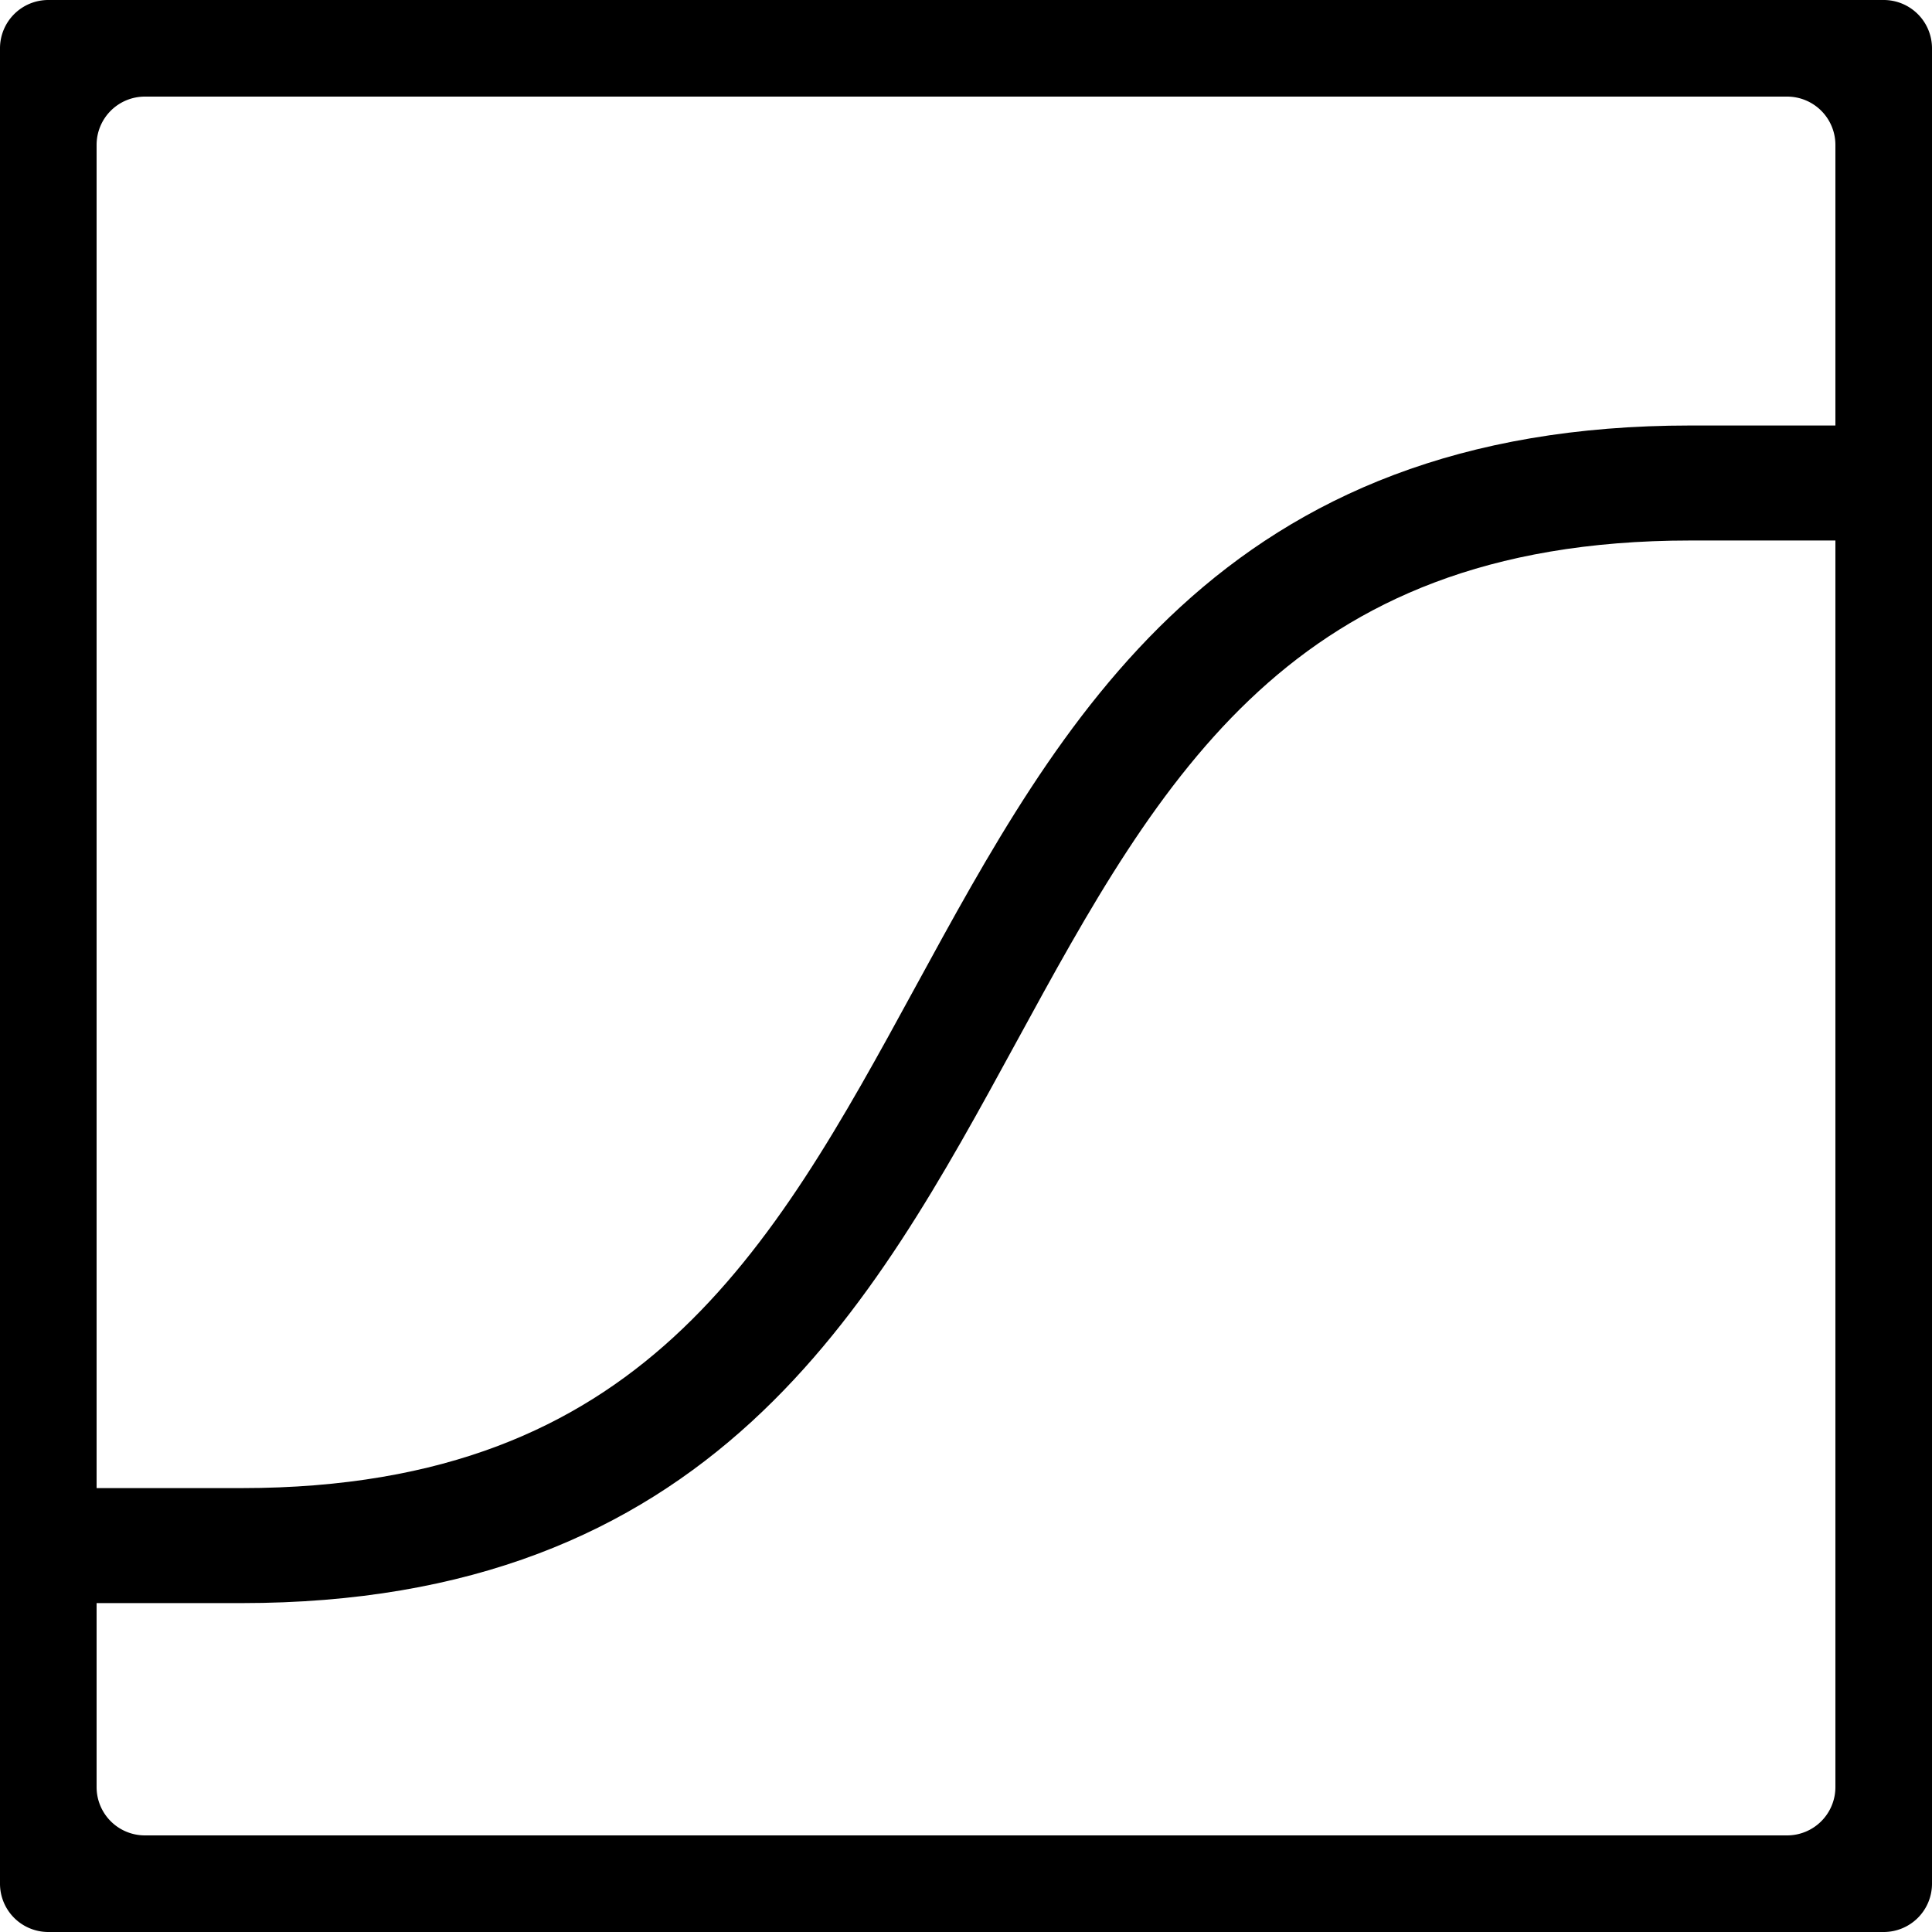
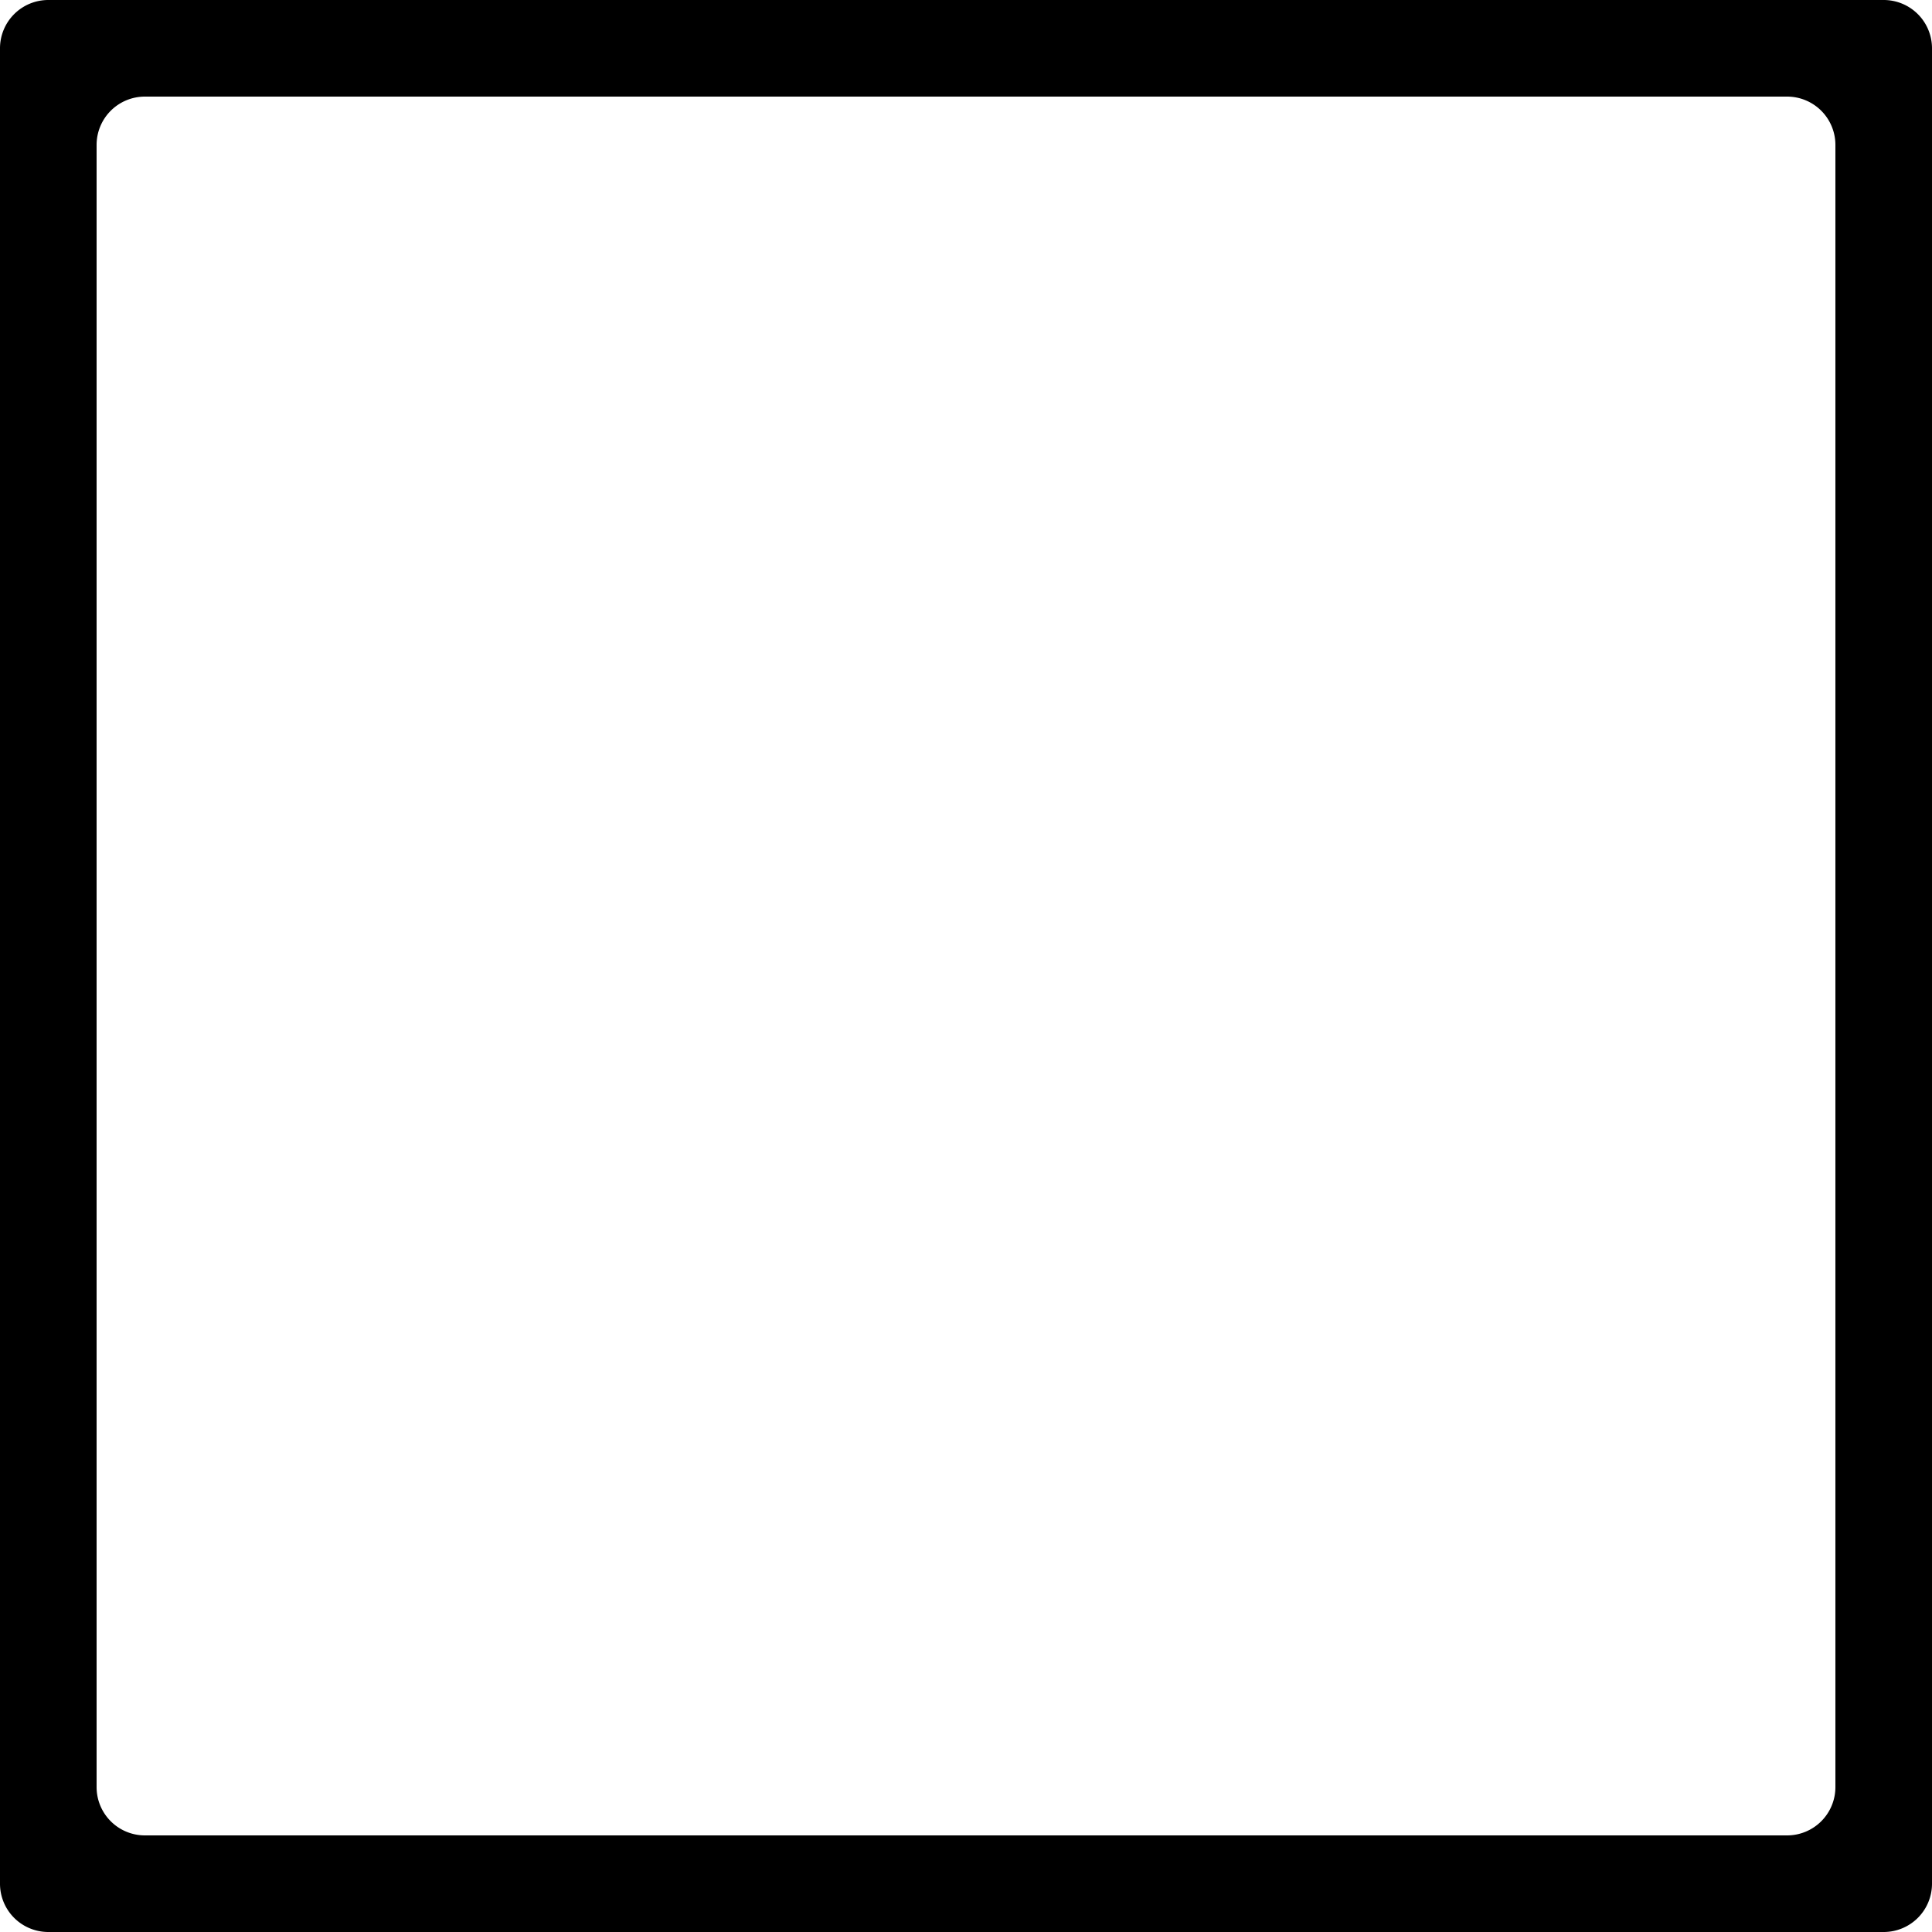
<svg xmlns="http://www.w3.org/2000/svg" id="Curves" width="168" height="168" viewBox="0 0 168 168">
  <defs>
    <style>
      .cls-1, .cls-2 {
        fill-rule: evenodd;
      }

      .cls-2 {
        fill: none;
        stroke: #000;
        stroke-width: 10px;
      }
    </style>
  </defs>
  <path id="Curves_Frame" data-name="Curves Frame" class="cls-1" d="M4.2,0H163.8A4.2,4.2,0,0,1,168,4.2V163.8a4.2,4.2,0,0,1-4.2,4.2H4.2A4.2,4.2,0,0,1,0,163.8V4.2A4.2,4.2,0,0,1,4.2,0Zm8.4,8.4H155.4a4.2,4.2,0,0,1,4.2,4.2V155.4a4.2,4.2,0,0,1-4.2,4.2H12.6a4.2,4.2,0,0,1-4.2-4.2V12.6A4.2,4.2,0,0,1,12.6,8.4Z" />
-   <path id="Curves_graph" data-name="Curves graph" class="cls-2" d="M168,42H147c-75.6,0-50.4,92.4-126,92.4H0" />
</svg>